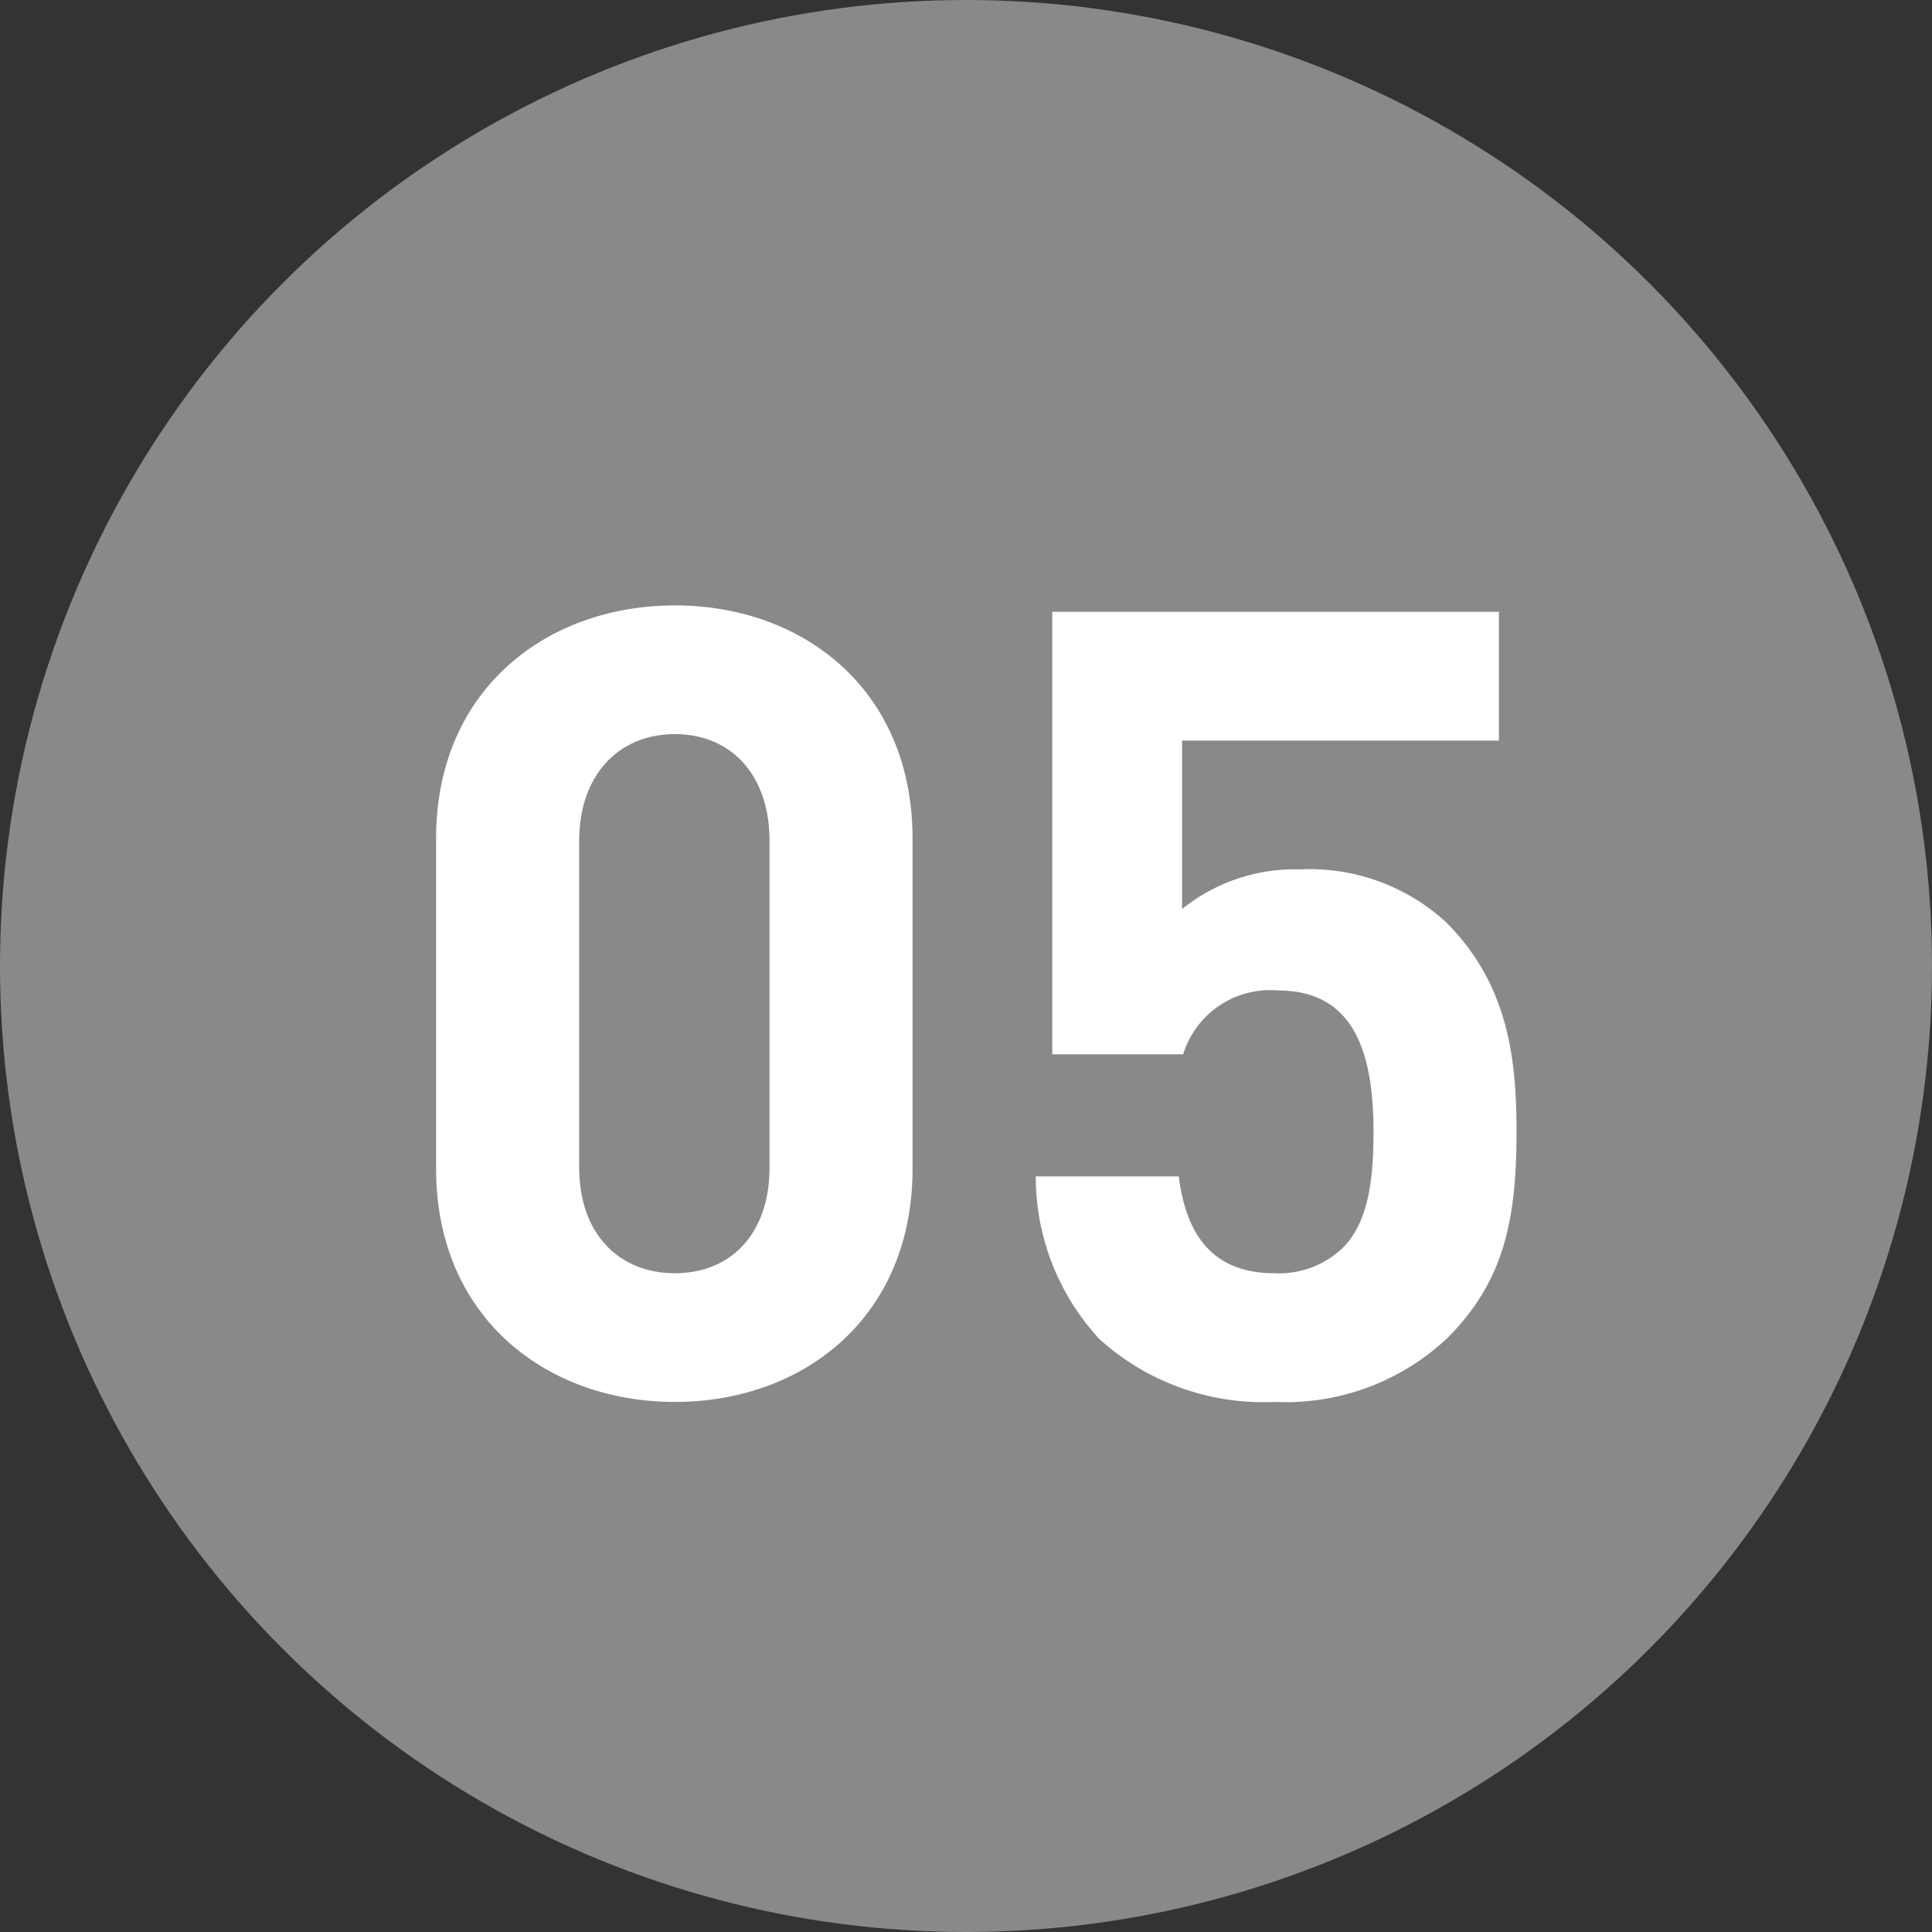
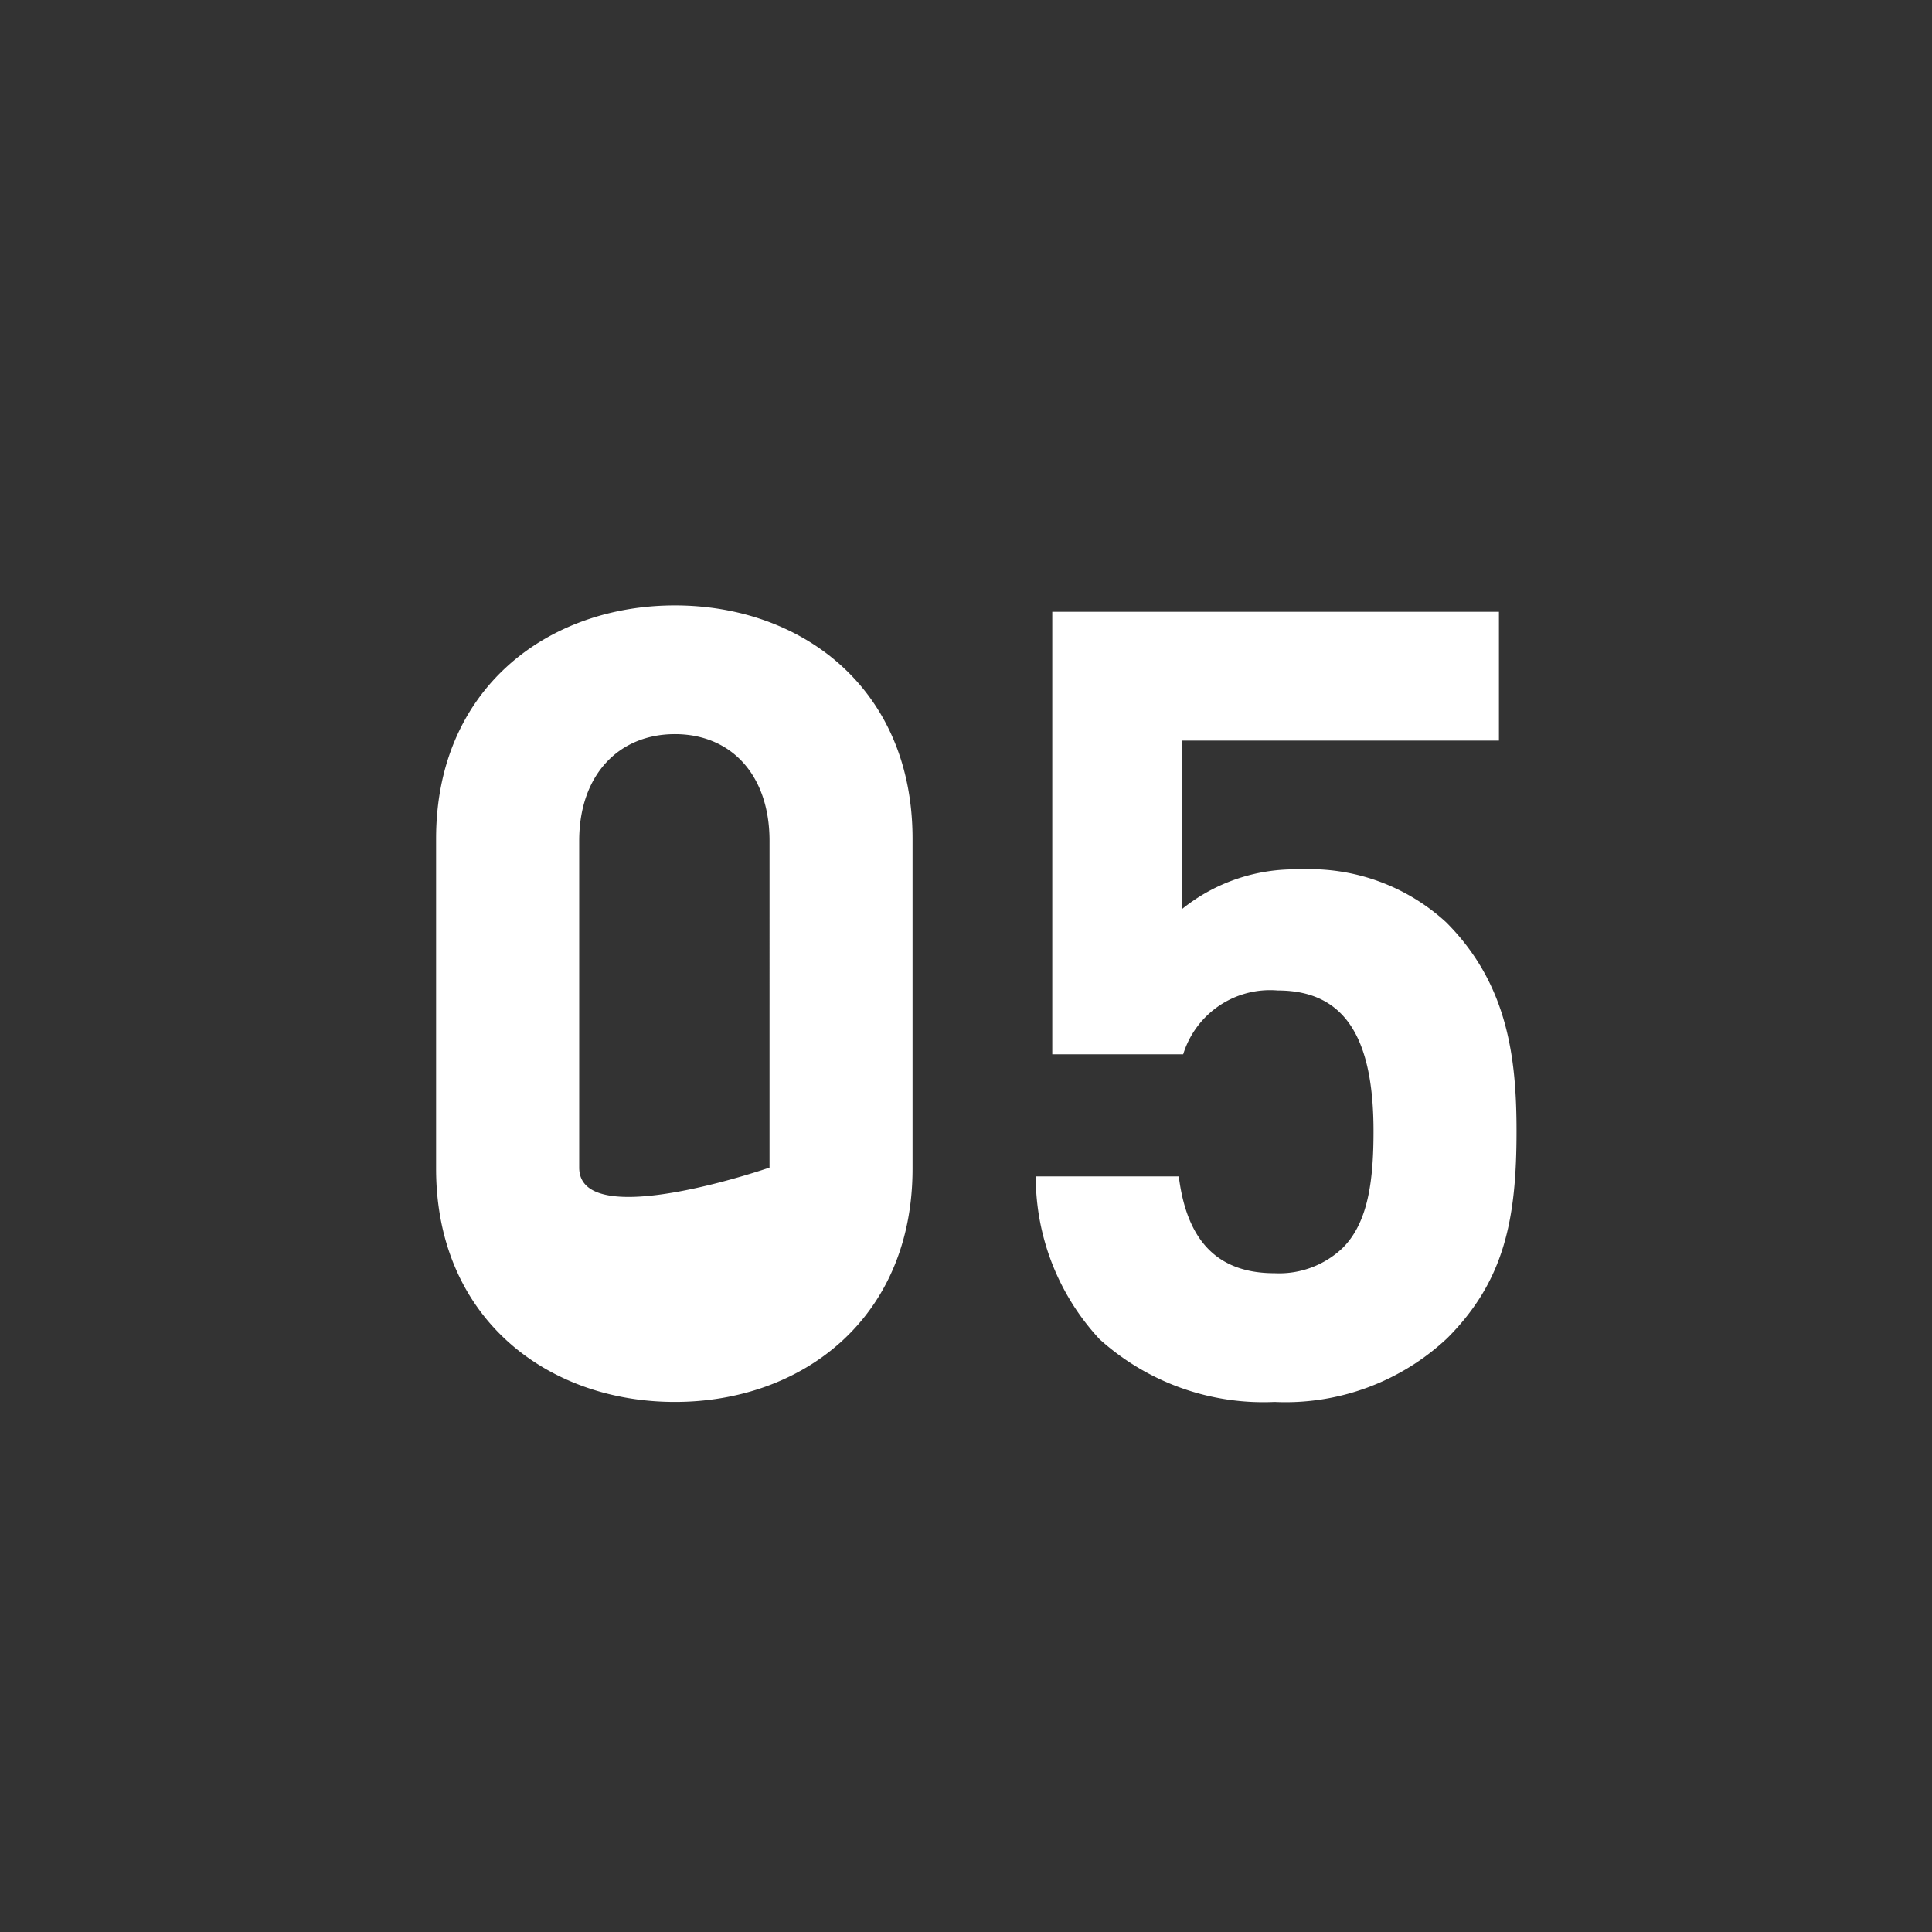
<svg xmlns="http://www.w3.org/2000/svg" width="72" height="72" viewBox="0 0 72 72">
  <rect x="0" y="0" width="72" height="72" fill="#333333" stroke="none" />
  <g id="グループ_85" data-name="グループ 85" transform="translate(-161 -11113)">
-     <circle id="楕円形_2" data-name="楕円形 2" cx="36" cy="36" r="36" transform="translate(161 11113)" fill="#898989" />
-     <path id="パス_253" data-name="パス 253" d="M20.008-8.446v-12.3c0-5.576-4.1-8.692-8.856-8.692s-8.9,3.116-8.9,8.692v12.3C2.255-2.87,6.4.246,11.152.246S20.008-2.87,20.008-8.446Zm-5.33-.041c0,2.46-1.435,3.936-3.526,3.936S7.585-6.027,7.585-8.487V-20.664c0-2.46,1.476-3.977,3.567-3.977s3.526,1.517,3.526,3.977ZM42.517-9.84c0-2.747-.328-5.494-2.624-7.79A7.518,7.518,0,0,0,34.44-19.6a6.693,6.693,0,0,0-4.387,1.476V-24.4H41.861v-4.8H25.215V-12.71h4.879a3.388,3.388,0,0,1,3.526-2.378c2.583,0,3.567,1.886,3.567,5.248,0,1.845-.2,3.4-1.148,4.346a3.432,3.432,0,0,1-2.542.943c-2.214,0-3.28-1.312-3.567-3.608H24.6a8.9,8.9,0,0,0,2.378,6.068A9.113,9.113,0,0,0,33.5.246a8.8,8.8,0,0,0,6.437-2.378C42.066-4.264,42.517-6.56,42.517-9.84Z" transform="translate(175 11165)" fill="#fff" />
+     <path id="パス_253" data-name="パス 253" d="M20.008-8.446v-12.3c0-5.576-4.1-8.692-8.856-8.692s-8.9,3.116-8.9,8.692v12.3C2.255-2.87,6.4.246,11.152.246S20.008-2.87,20.008-8.446Zm-5.33-.041S7.585-6.027,7.585-8.487V-20.664c0-2.46,1.476-3.977,3.567-3.977s3.526,1.517,3.526,3.977ZM42.517-9.84c0-2.747-.328-5.494-2.624-7.79A7.518,7.518,0,0,0,34.44-19.6a6.693,6.693,0,0,0-4.387,1.476V-24.4H41.861v-4.8H25.215V-12.71h4.879a3.388,3.388,0,0,1,3.526-2.378c2.583,0,3.567,1.886,3.567,5.248,0,1.845-.2,3.4-1.148,4.346a3.432,3.432,0,0,1-2.542.943c-2.214,0-3.28-1.312-3.567-3.608H24.6a8.9,8.9,0,0,0,2.378,6.068A9.113,9.113,0,0,0,33.5.246a8.8,8.8,0,0,0,6.437-2.378C42.066-4.264,42.517-6.56,42.517-9.84Z" transform="translate(175 11165)" fill="#fff" />
  </g>
</svg>